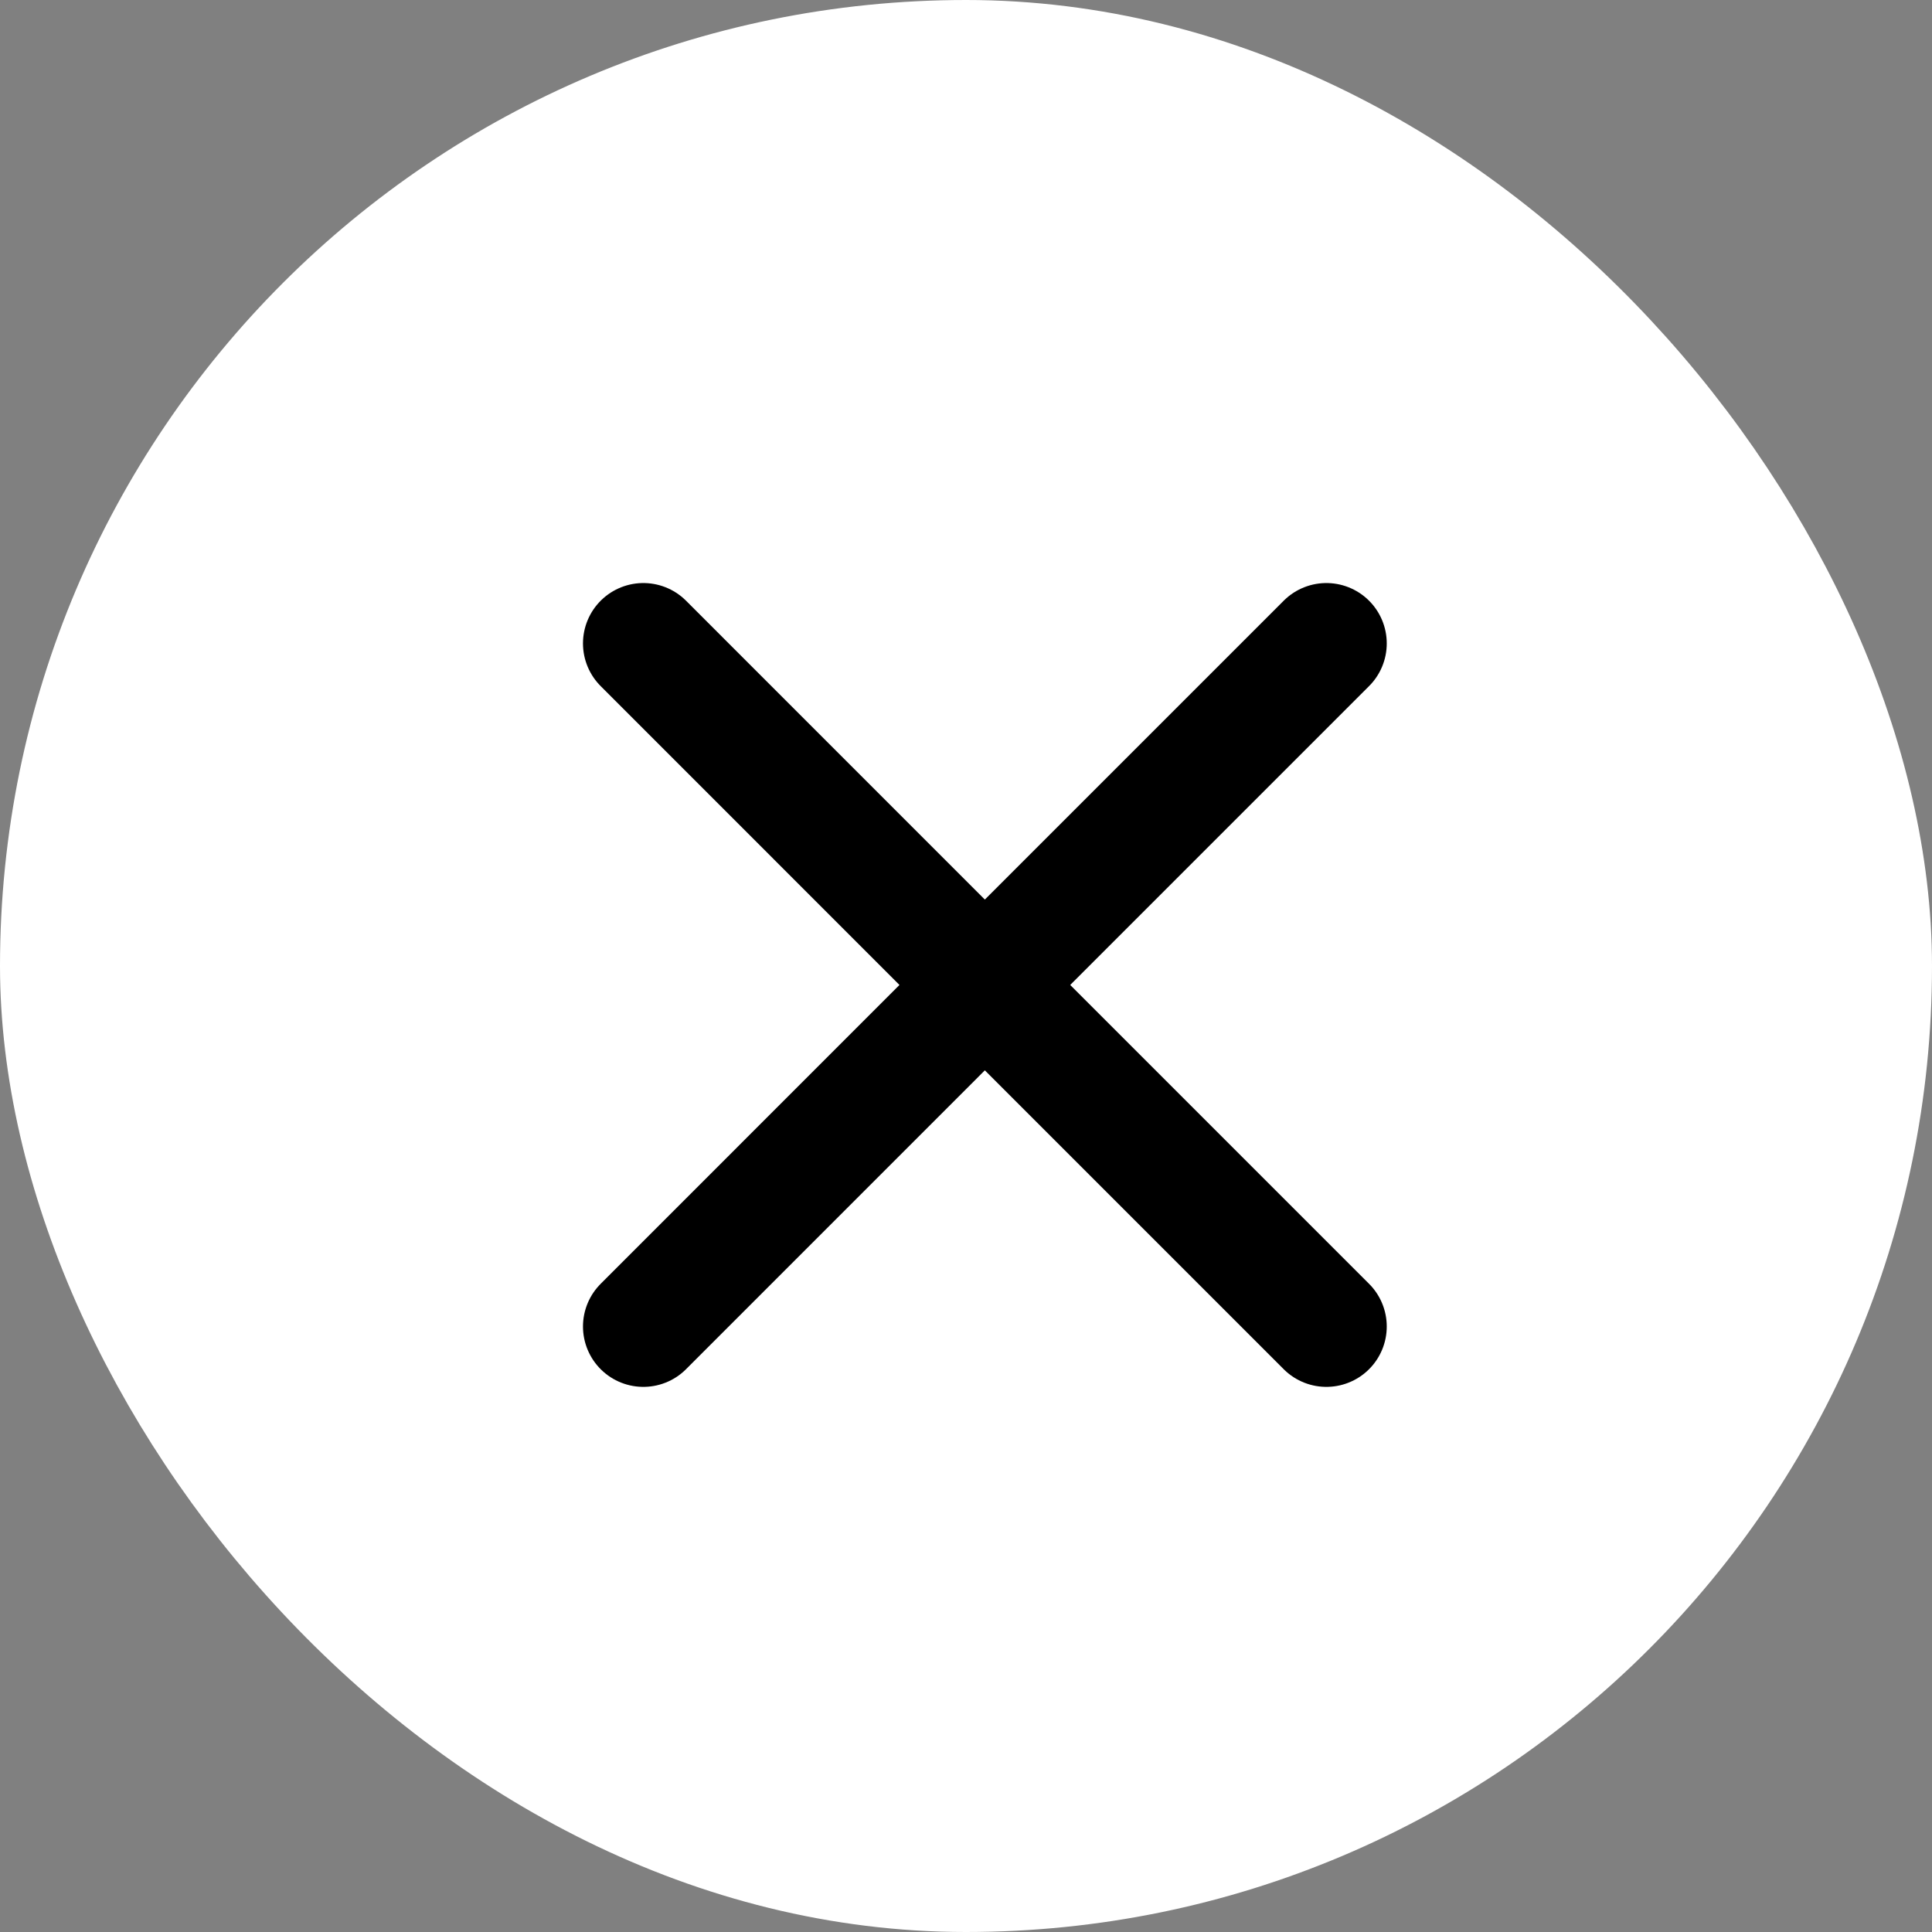
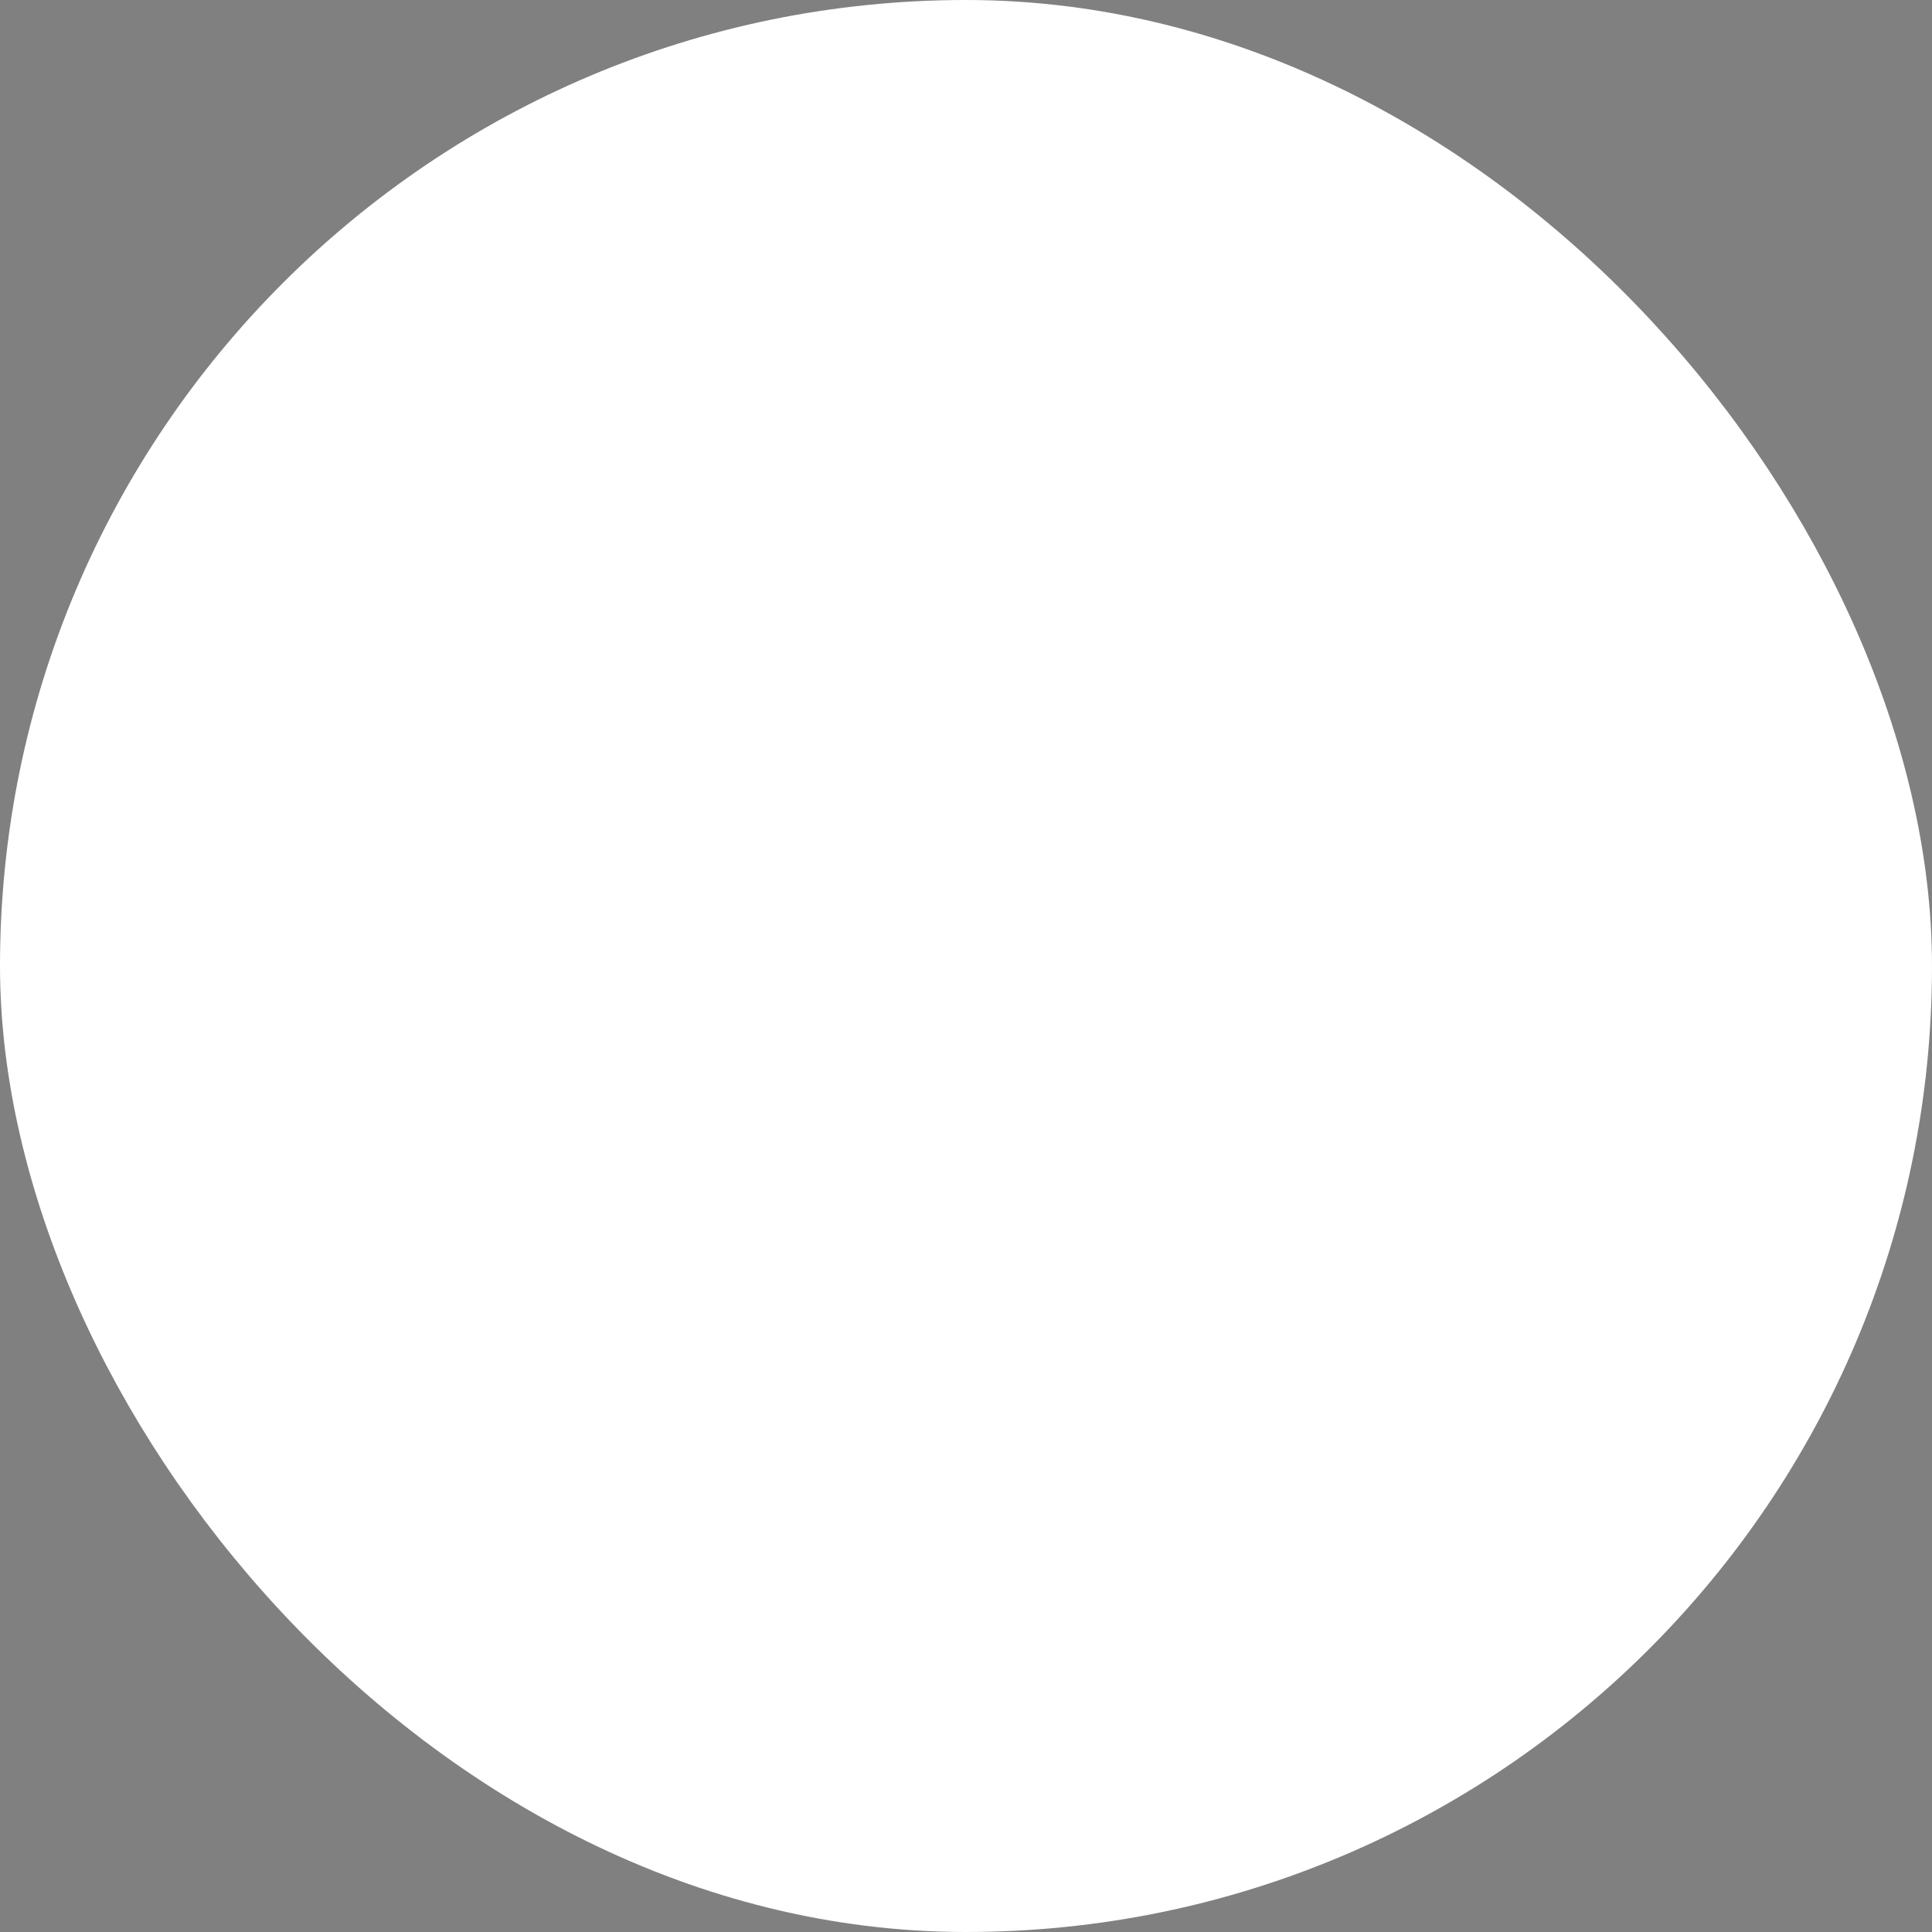
<svg xmlns="http://www.w3.org/2000/svg" width="32" height="32" viewBox="0 0 32 32" fill="none">
  <rect x="0" y="0" width="32" height="32" fill="#808080" stroke="none" />
  <rect x="1" y="1" width="30" height="30" rx="15" fill="#FFFFFF" stroke="#FFFFFF" stroke-width="2" />
-   <path d="M21.969 10.657L16.312 16.314M16.312 16.314L10.656 10.657M16.312 16.314L21.969 21.971M16.312 16.314L10.656 21.971" stroke="#000000" stroke-width="2" stroke-linecap="round" />
</svg>